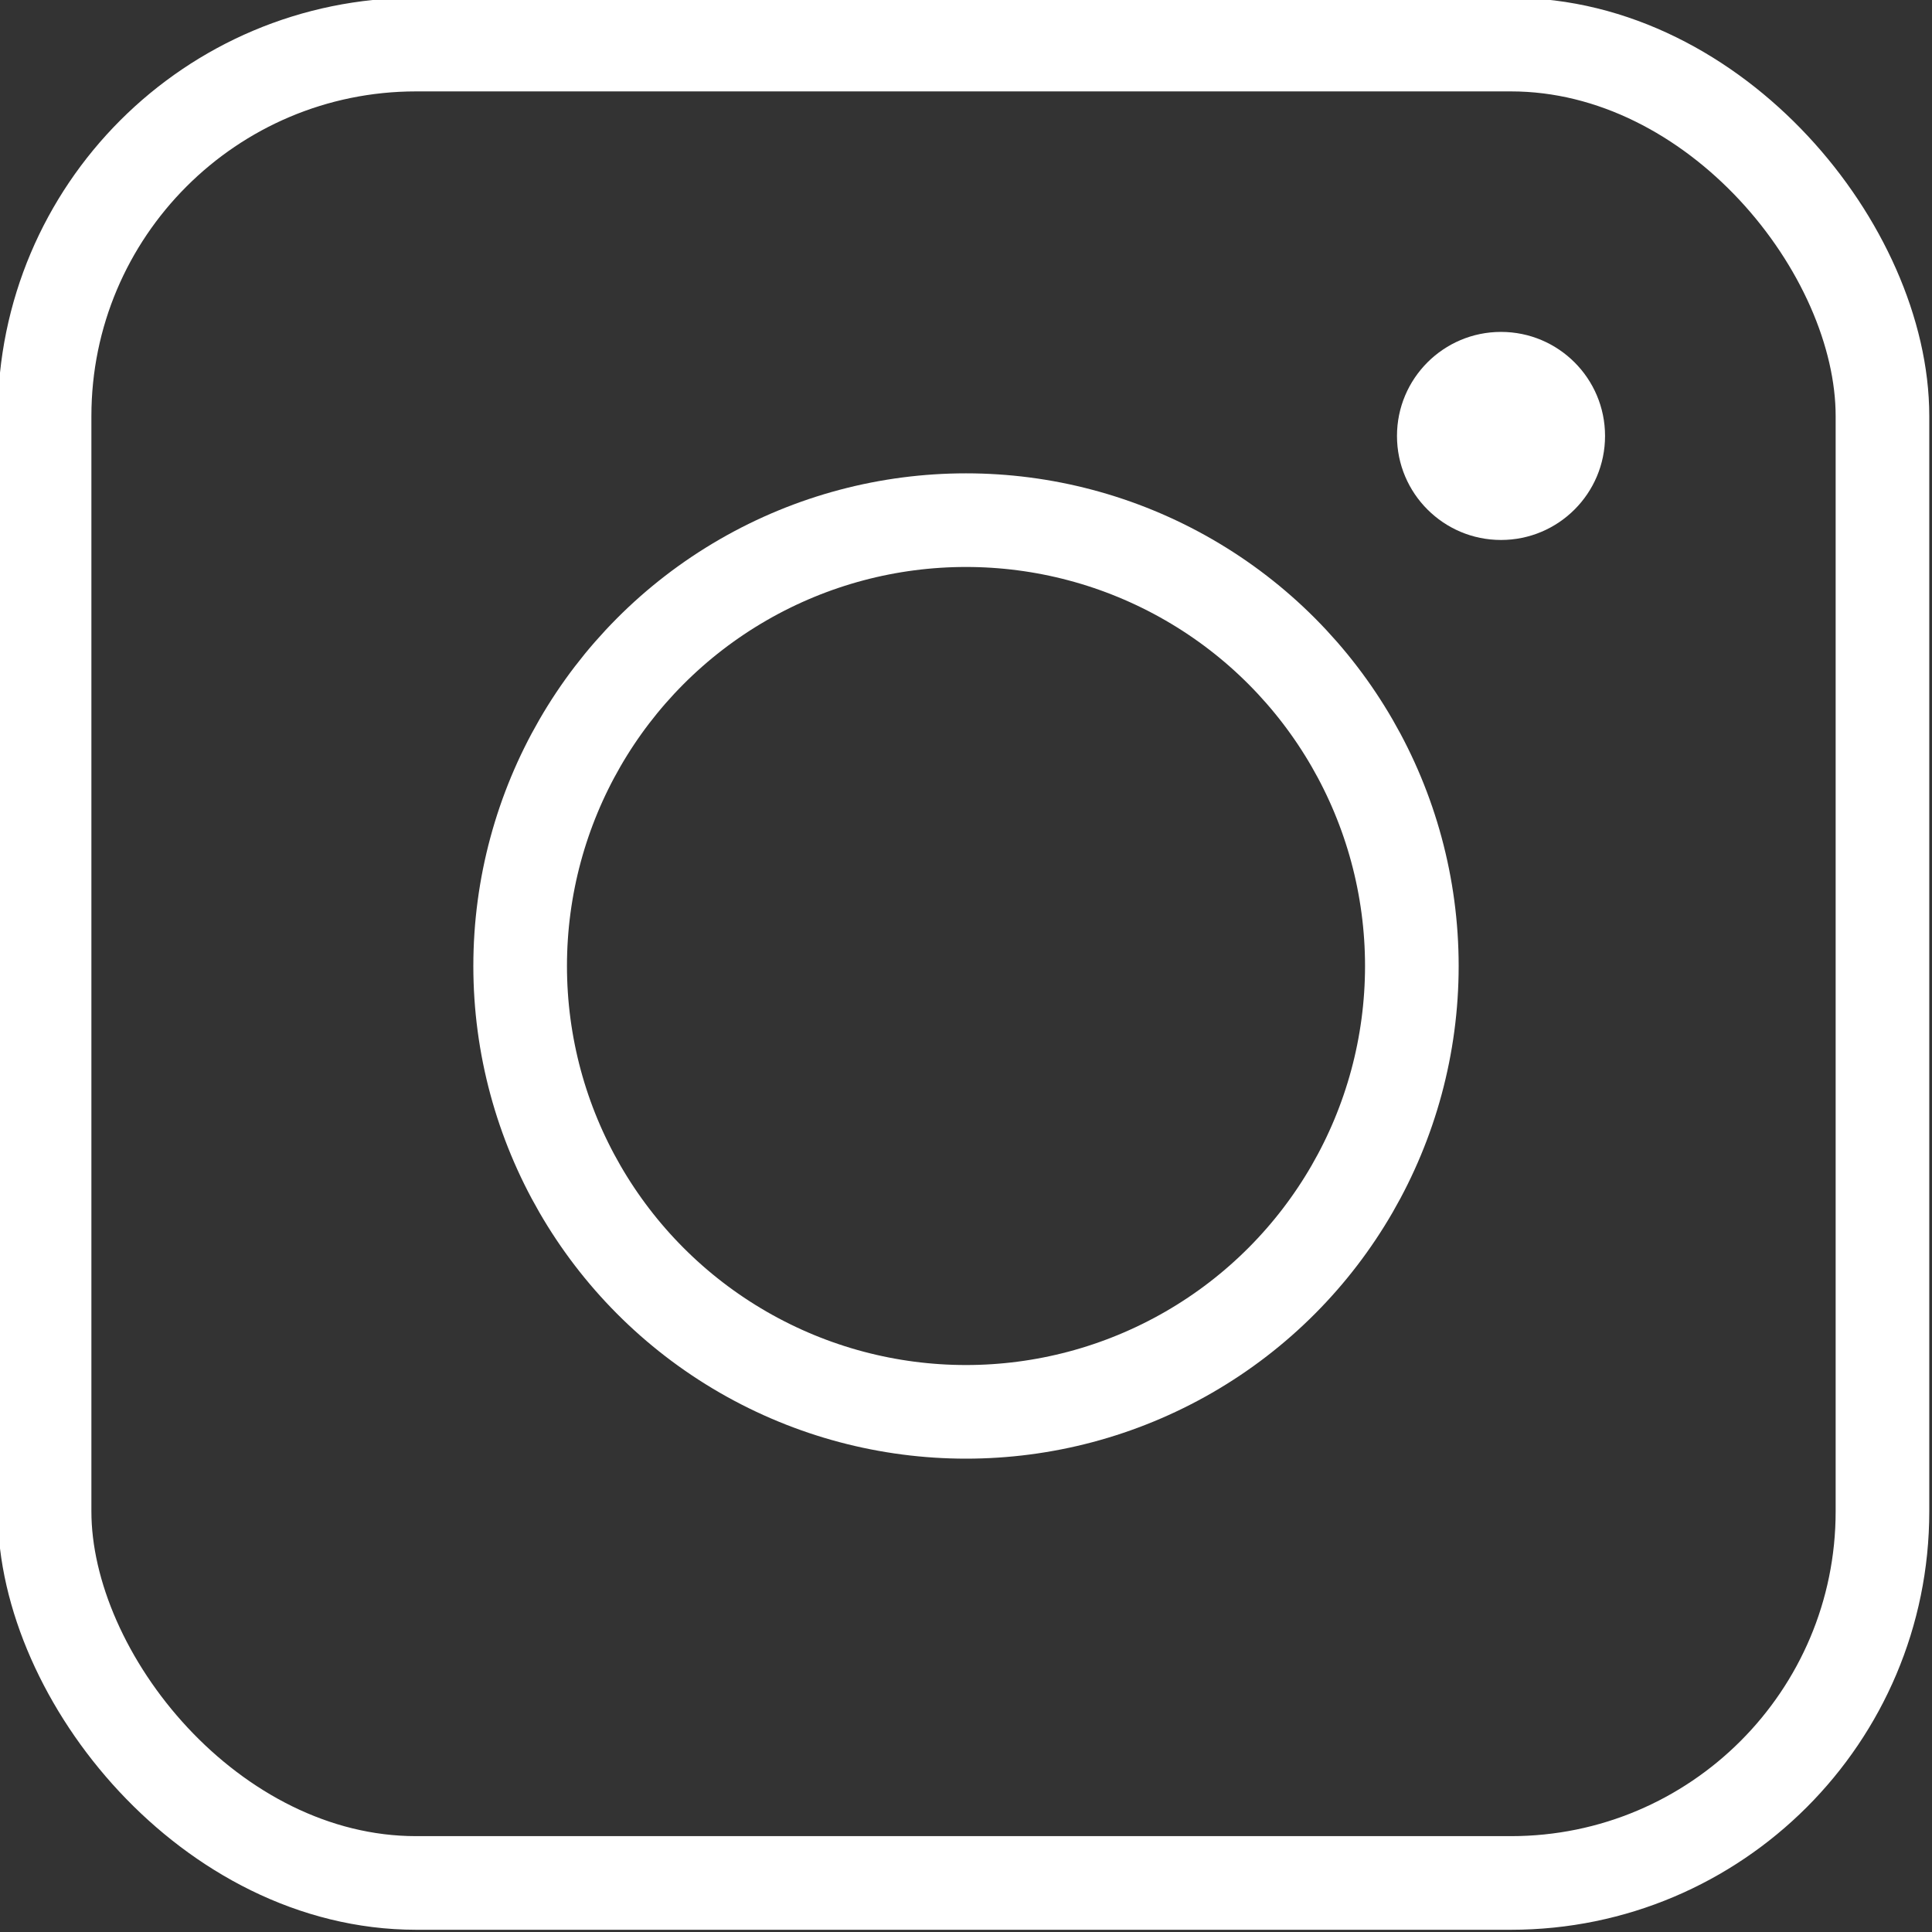
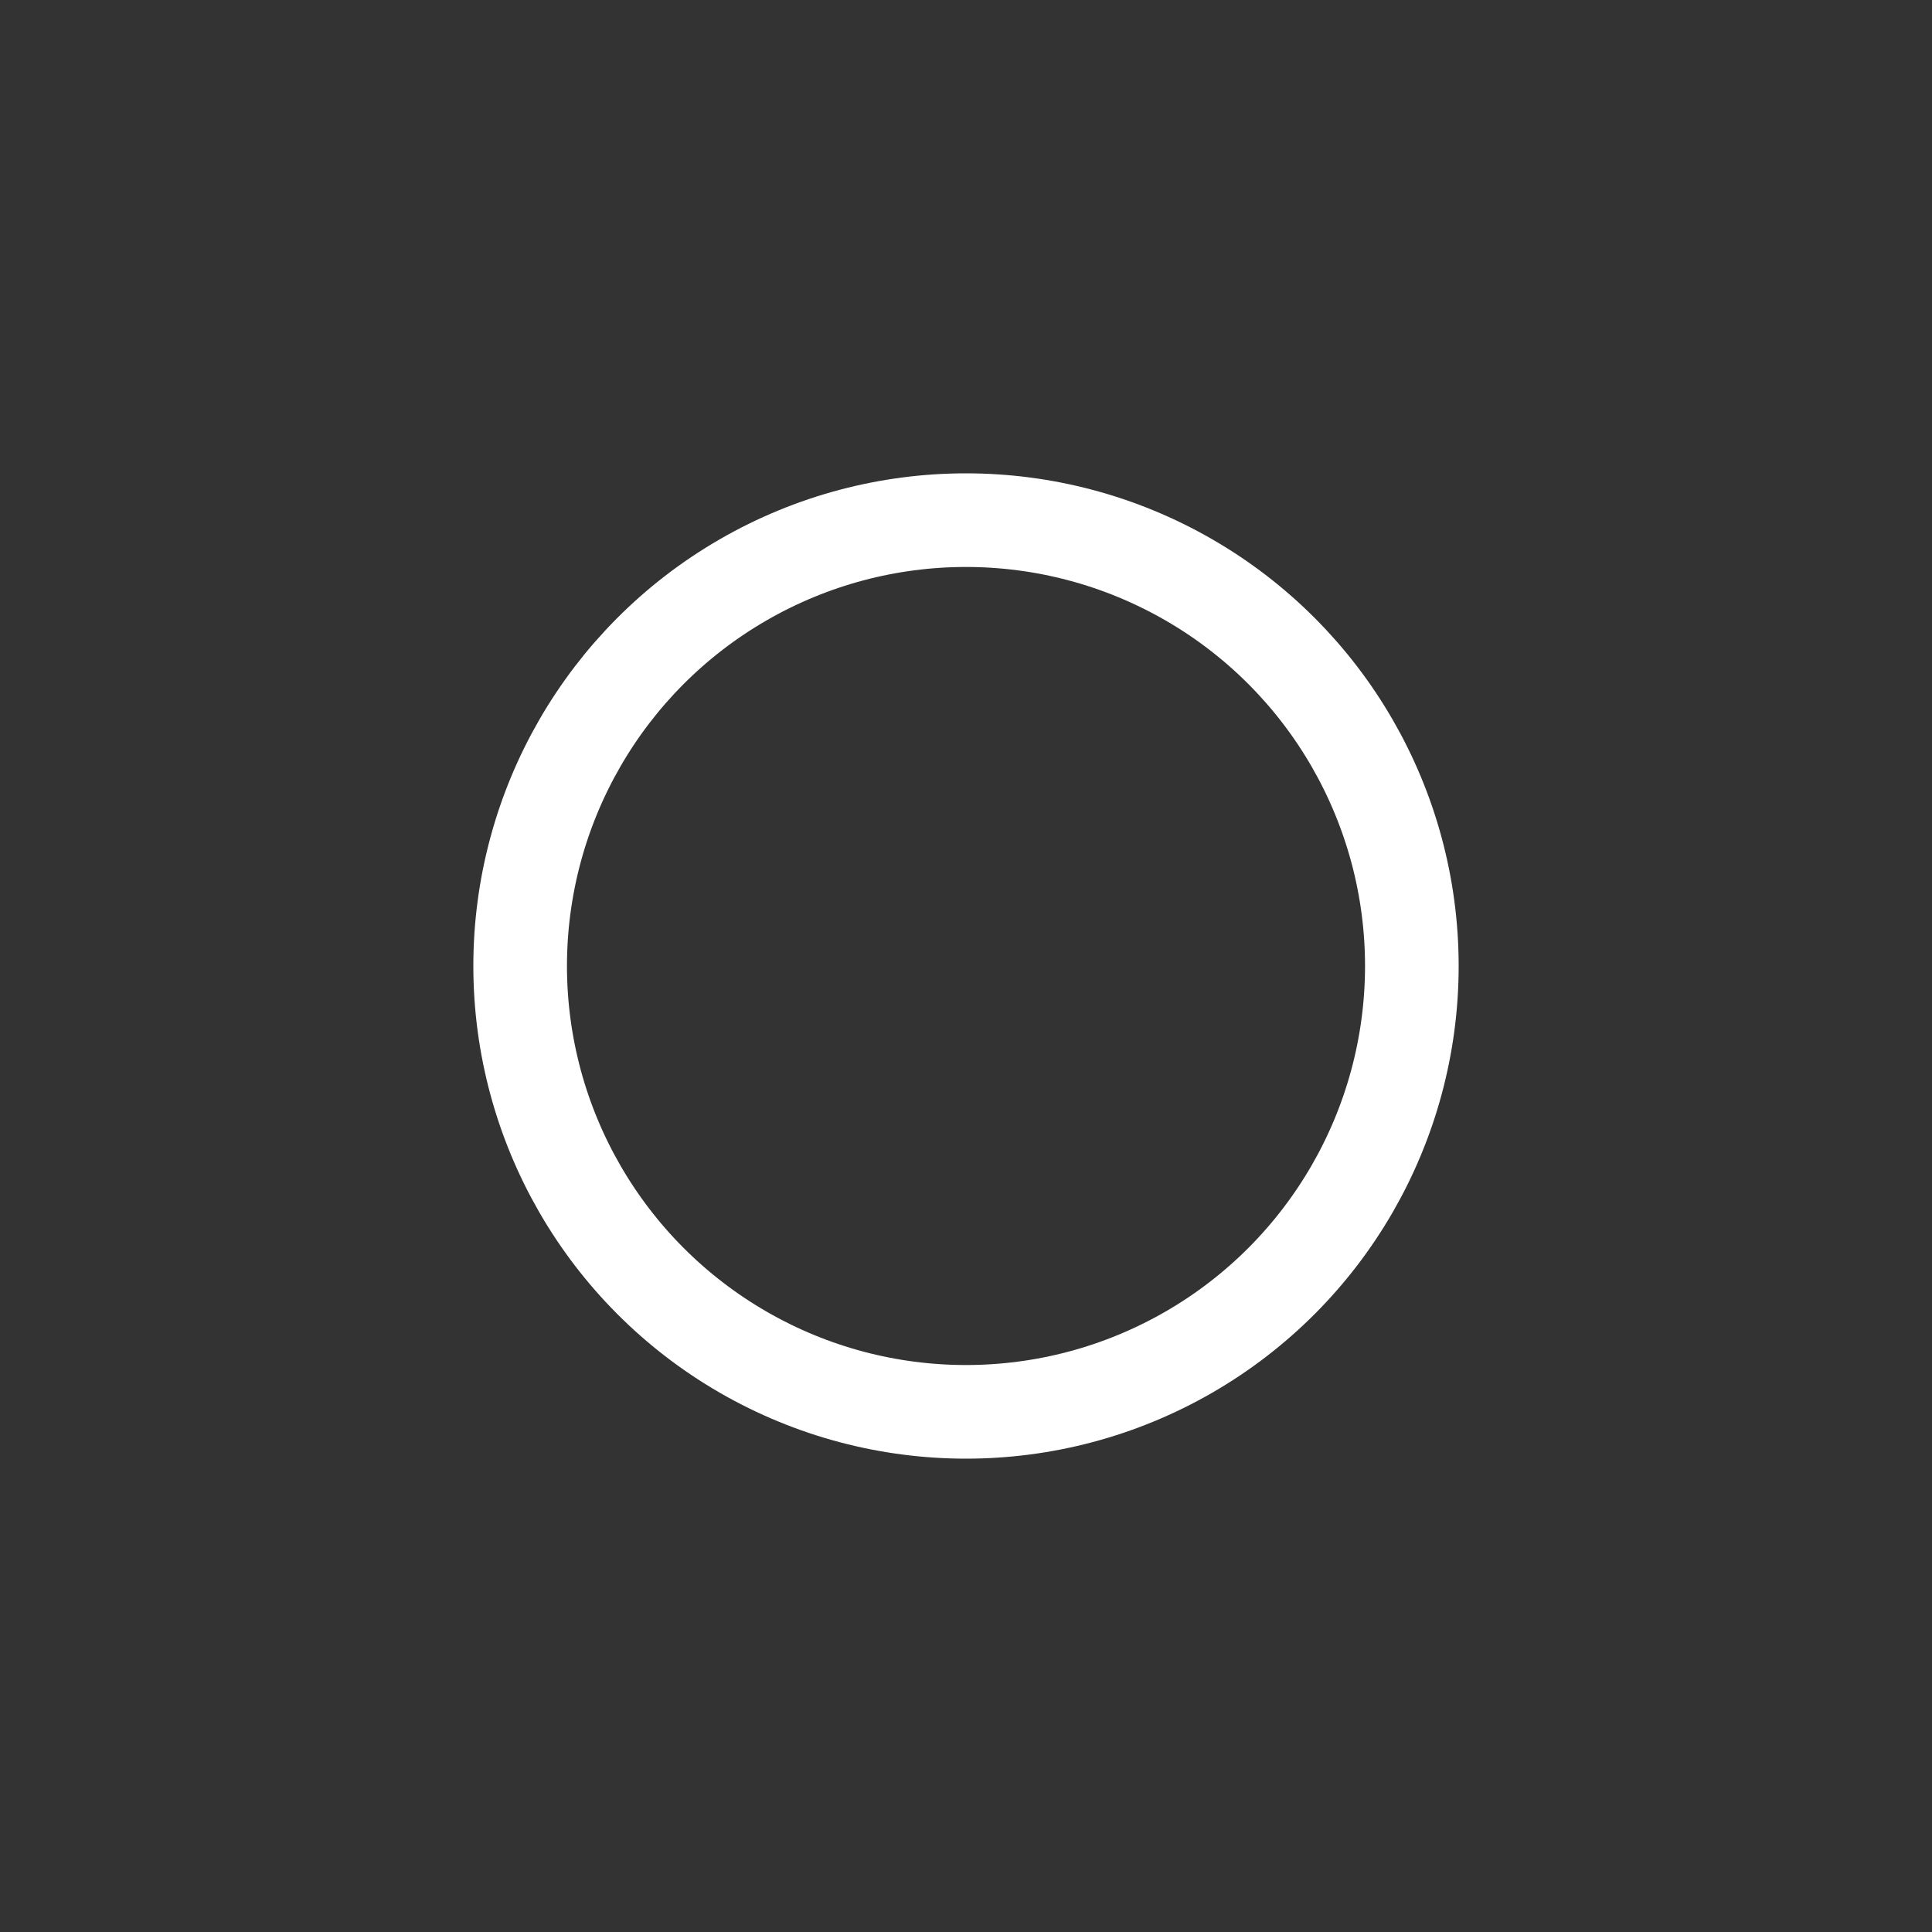
<svg xmlns="http://www.w3.org/2000/svg" viewBox="0 0 39 39">
  <rect x="0" y="0" width="39" height="39" fill="#333333" stroke="none" />
  <defs>
    <style>
      .be5c20f6-03a5-40aa-bf6c-63f5da847110 {
        fill: none;
        stroke: #fff;
        stroke-miterlimit: 10;
        stroke-width: 1.89px;
      }

      .e4475671-38d7-4357-84f7-681b084e530b {
        fill: #fff;
      }
    </style>
  </defs>
  <g id="a4113a1b-be95-48c9-817f-2e35f2c0cf4e" data-name="レイヤー 2">
    <g id="fc9f9e26-0870-419e-85bb-fce6801d635a" data-name="レイヤー 1">
      <g>
-         <rect class="be5c20f6-03a5-40aa-bf6c-63f5da847110" x="0.9" y="0.9" width="37.1" height="37.11" rx="7.5" />
        <circle class="be5c20f6-03a5-40aa-bf6c-63f5da847110" cx="19.5" cy="19.5" r="9" />
-         <circle class="e4475671-38d7-4357-84f7-681b084e530b" cx="30.3" cy="8.8" r="2.1" />
      </g>
    </g>
  </g>
</svg>